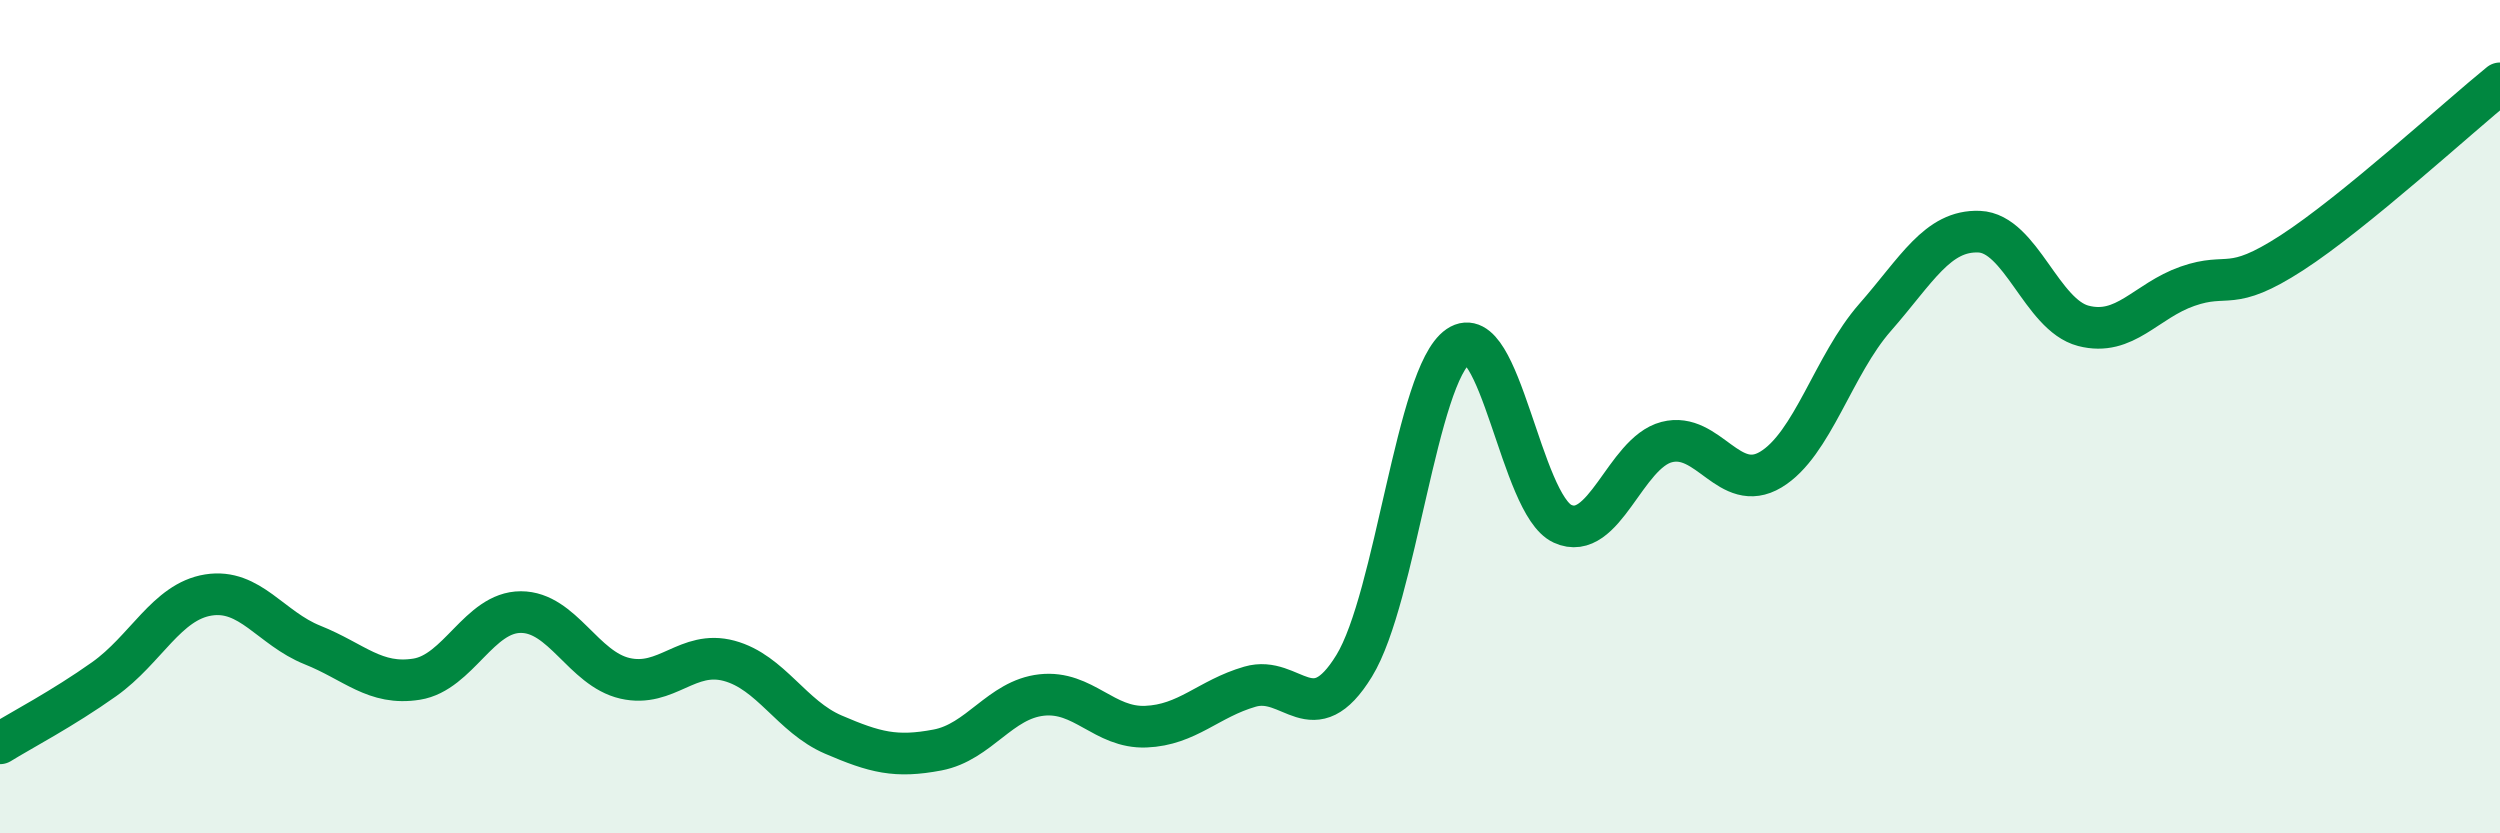
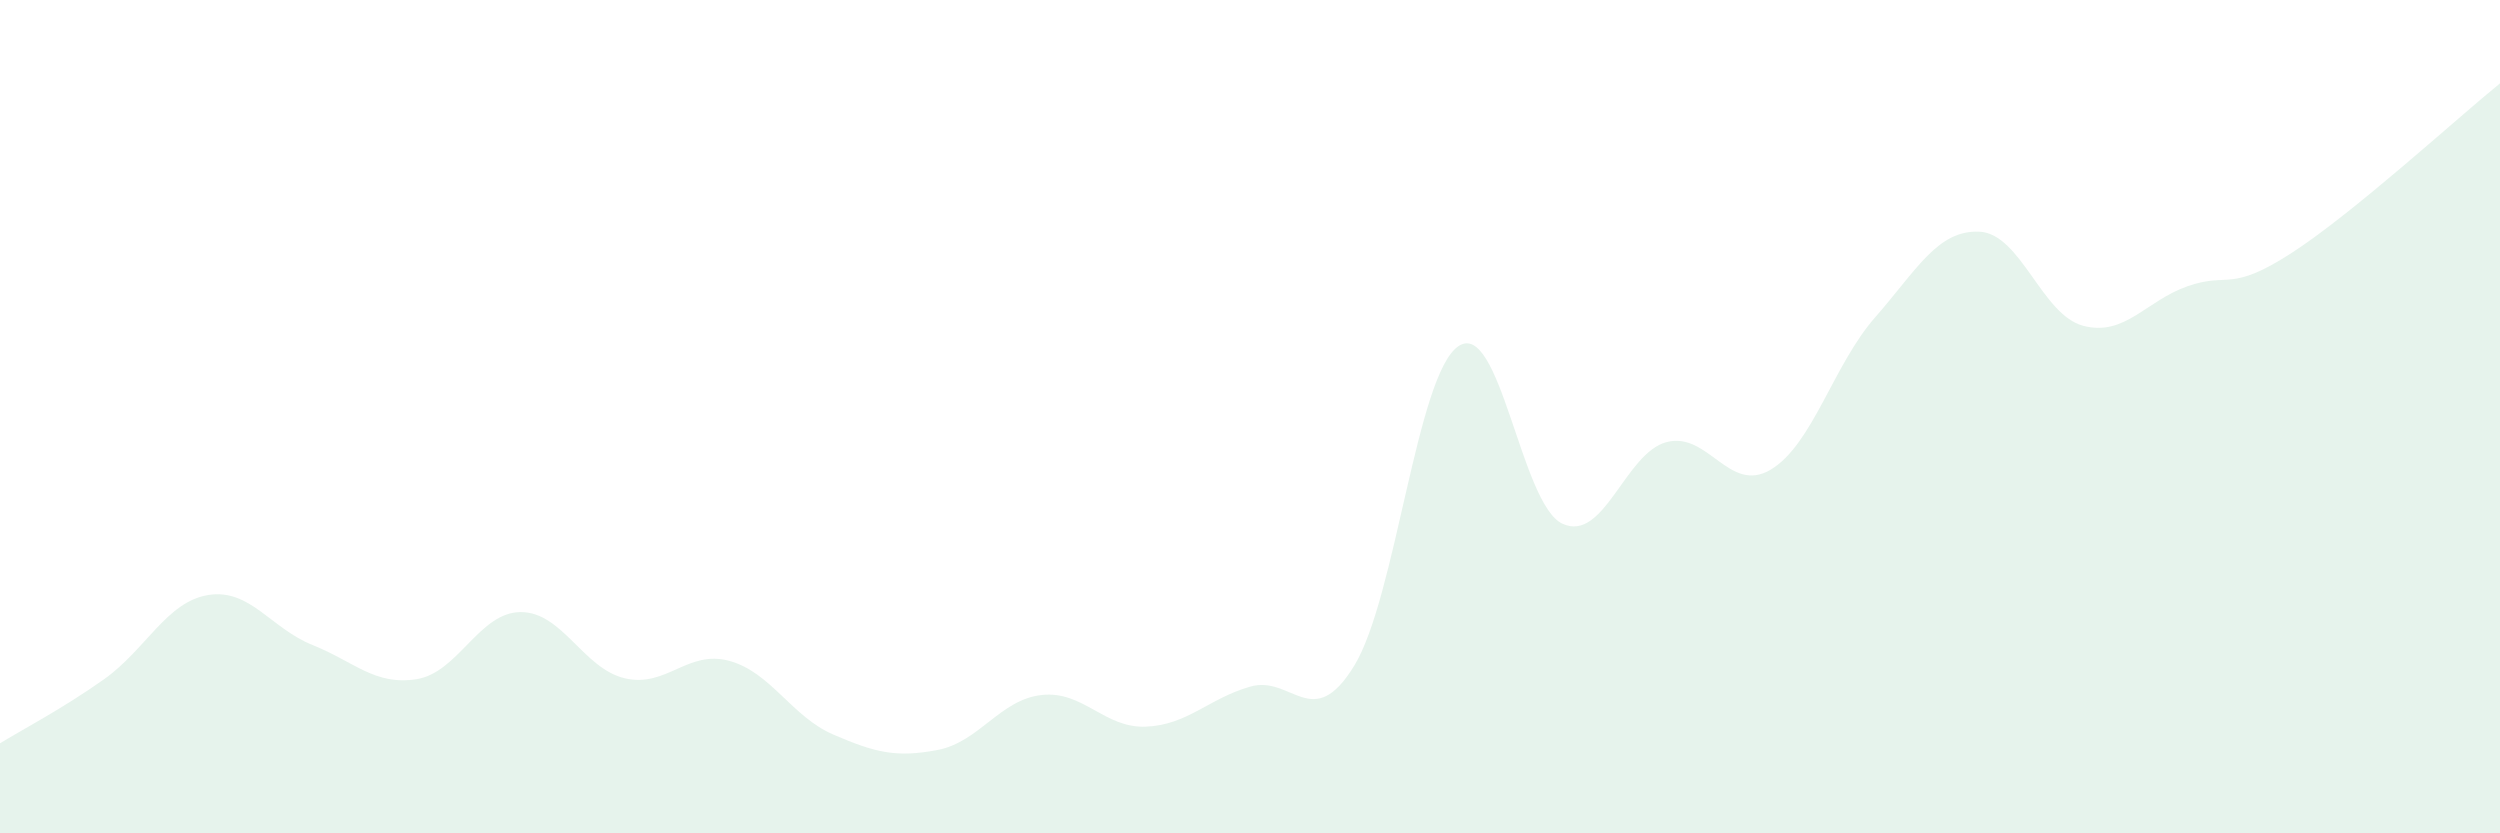
<svg xmlns="http://www.w3.org/2000/svg" width="60" height="20" viewBox="0 0 60 20">
  <path d="M 0,17.84 C 0.5,17.53 1.5,17.01 2.5,16.3 C 3.5,15.59 4,14.44 5,14.28 C 6,14.12 6.5,15.08 7.5,15.48 C 8.5,15.88 9,16.46 10,16.3 C 11,16.14 11.5,14.69 12.5,14.69 C 13.5,14.69 14,16.05 15,16.28 C 16,16.51 16.5,15.59 17.5,15.86 C 18.5,16.13 19,17.2 20,17.63 C 21,18.06 21.5,18.19 22.5,18 C 23.5,17.81 24,16.79 25,16.68 C 26,16.57 26.5,17.48 27.5,17.44 C 28.5,17.4 29,16.77 30,16.48 C 31,16.19 31.5,17.61 32.5,15.98 C 33.5,14.35 34,8.99 35,8.31 C 36,7.63 36.5,12.11 37.5,12.57 C 38.5,13.03 39,10.87 40,10.61 C 41,10.35 41.5,11.87 42.5,11.27 C 43.5,10.67 44,8.76 45,7.62 C 46,6.48 46.5,5.52 47.5,5.56 C 48.5,5.6 49,7.56 50,7.82 C 51,8.08 51.5,7.22 52.5,6.87 C 53.5,6.52 53.5,7.04 55,6.07 C 56.5,5.1 59,2.81 60,2L60 20L0 20Z" fill="#008740" opacity="0.1" stroke-linecap="round" stroke-linejoin="round" />
-   <path d="M 0,17.84 C 0.5,17.53 1.5,17.01 2.5,16.3 C 3.5,15.59 4,14.44 5,14.28 C 6,14.12 6.5,15.08 7.5,15.48 C 8.5,15.88 9,16.46 10,16.3 C 11,16.14 11.5,14.69 12.5,14.69 C 13.5,14.69 14,16.05 15,16.28 C 16,16.51 16.5,15.59 17.5,15.86 C 18.5,16.13 19,17.2 20,17.63 C 21,18.06 21.5,18.19 22.5,18 C 23.5,17.81 24,16.79 25,16.68 C 26,16.57 26.5,17.48 27.5,17.44 C 28.5,17.4 29,16.77 30,16.48 C 31,16.19 31.5,17.61 32.5,15.98 C 33.5,14.35 34,8.99 35,8.31 C 36,7.63 36.5,12.11 37.5,12.57 C 38.5,13.03 39,10.87 40,10.61 C 41,10.35 41.5,11.87 42.5,11.27 C 43.5,10.67 44,8.76 45,7.62 C 46,6.48 46.5,5.52 47.5,5.56 C 48.5,5.6 49,7.56 50,7.82 C 51,8.08 51.5,7.22 52.5,6.87 C 53.5,6.52 53.5,7.04 55,6.07 C 56.5,5.1 59,2.81 60,2" stroke="#008740" stroke-width="1" fill="none" stroke-linecap="round" stroke-linejoin="round" />
</svg>